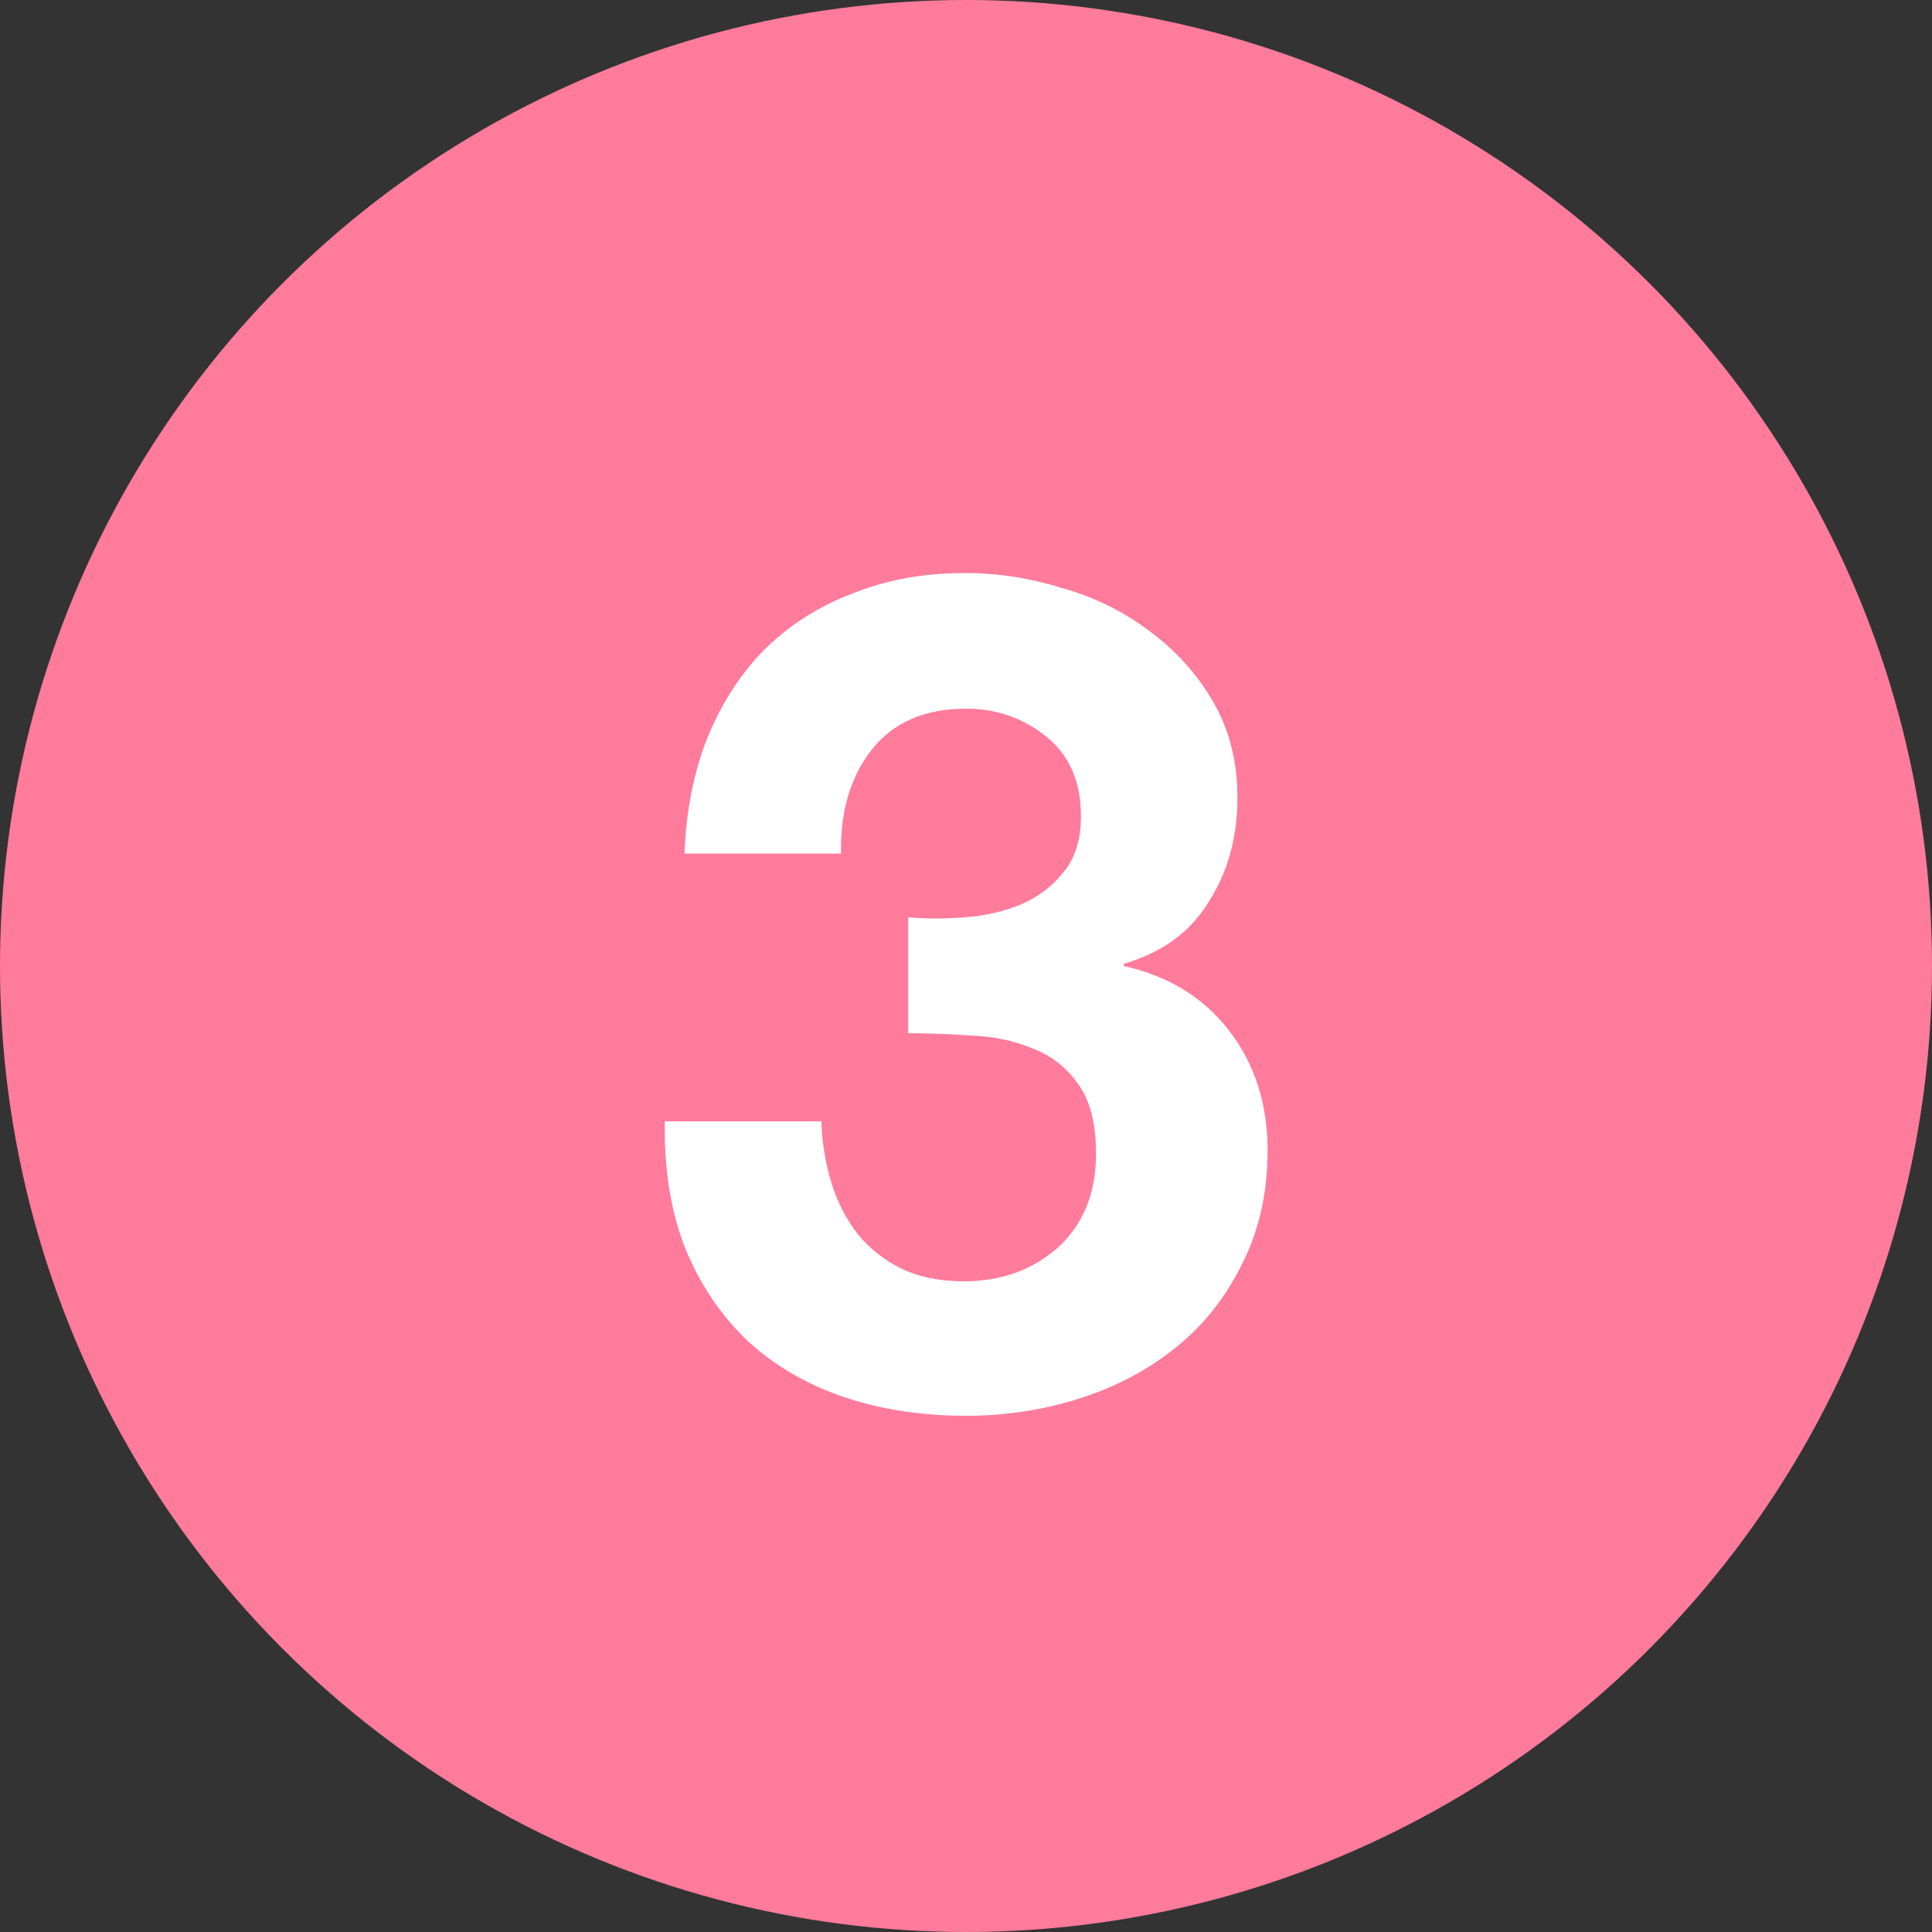
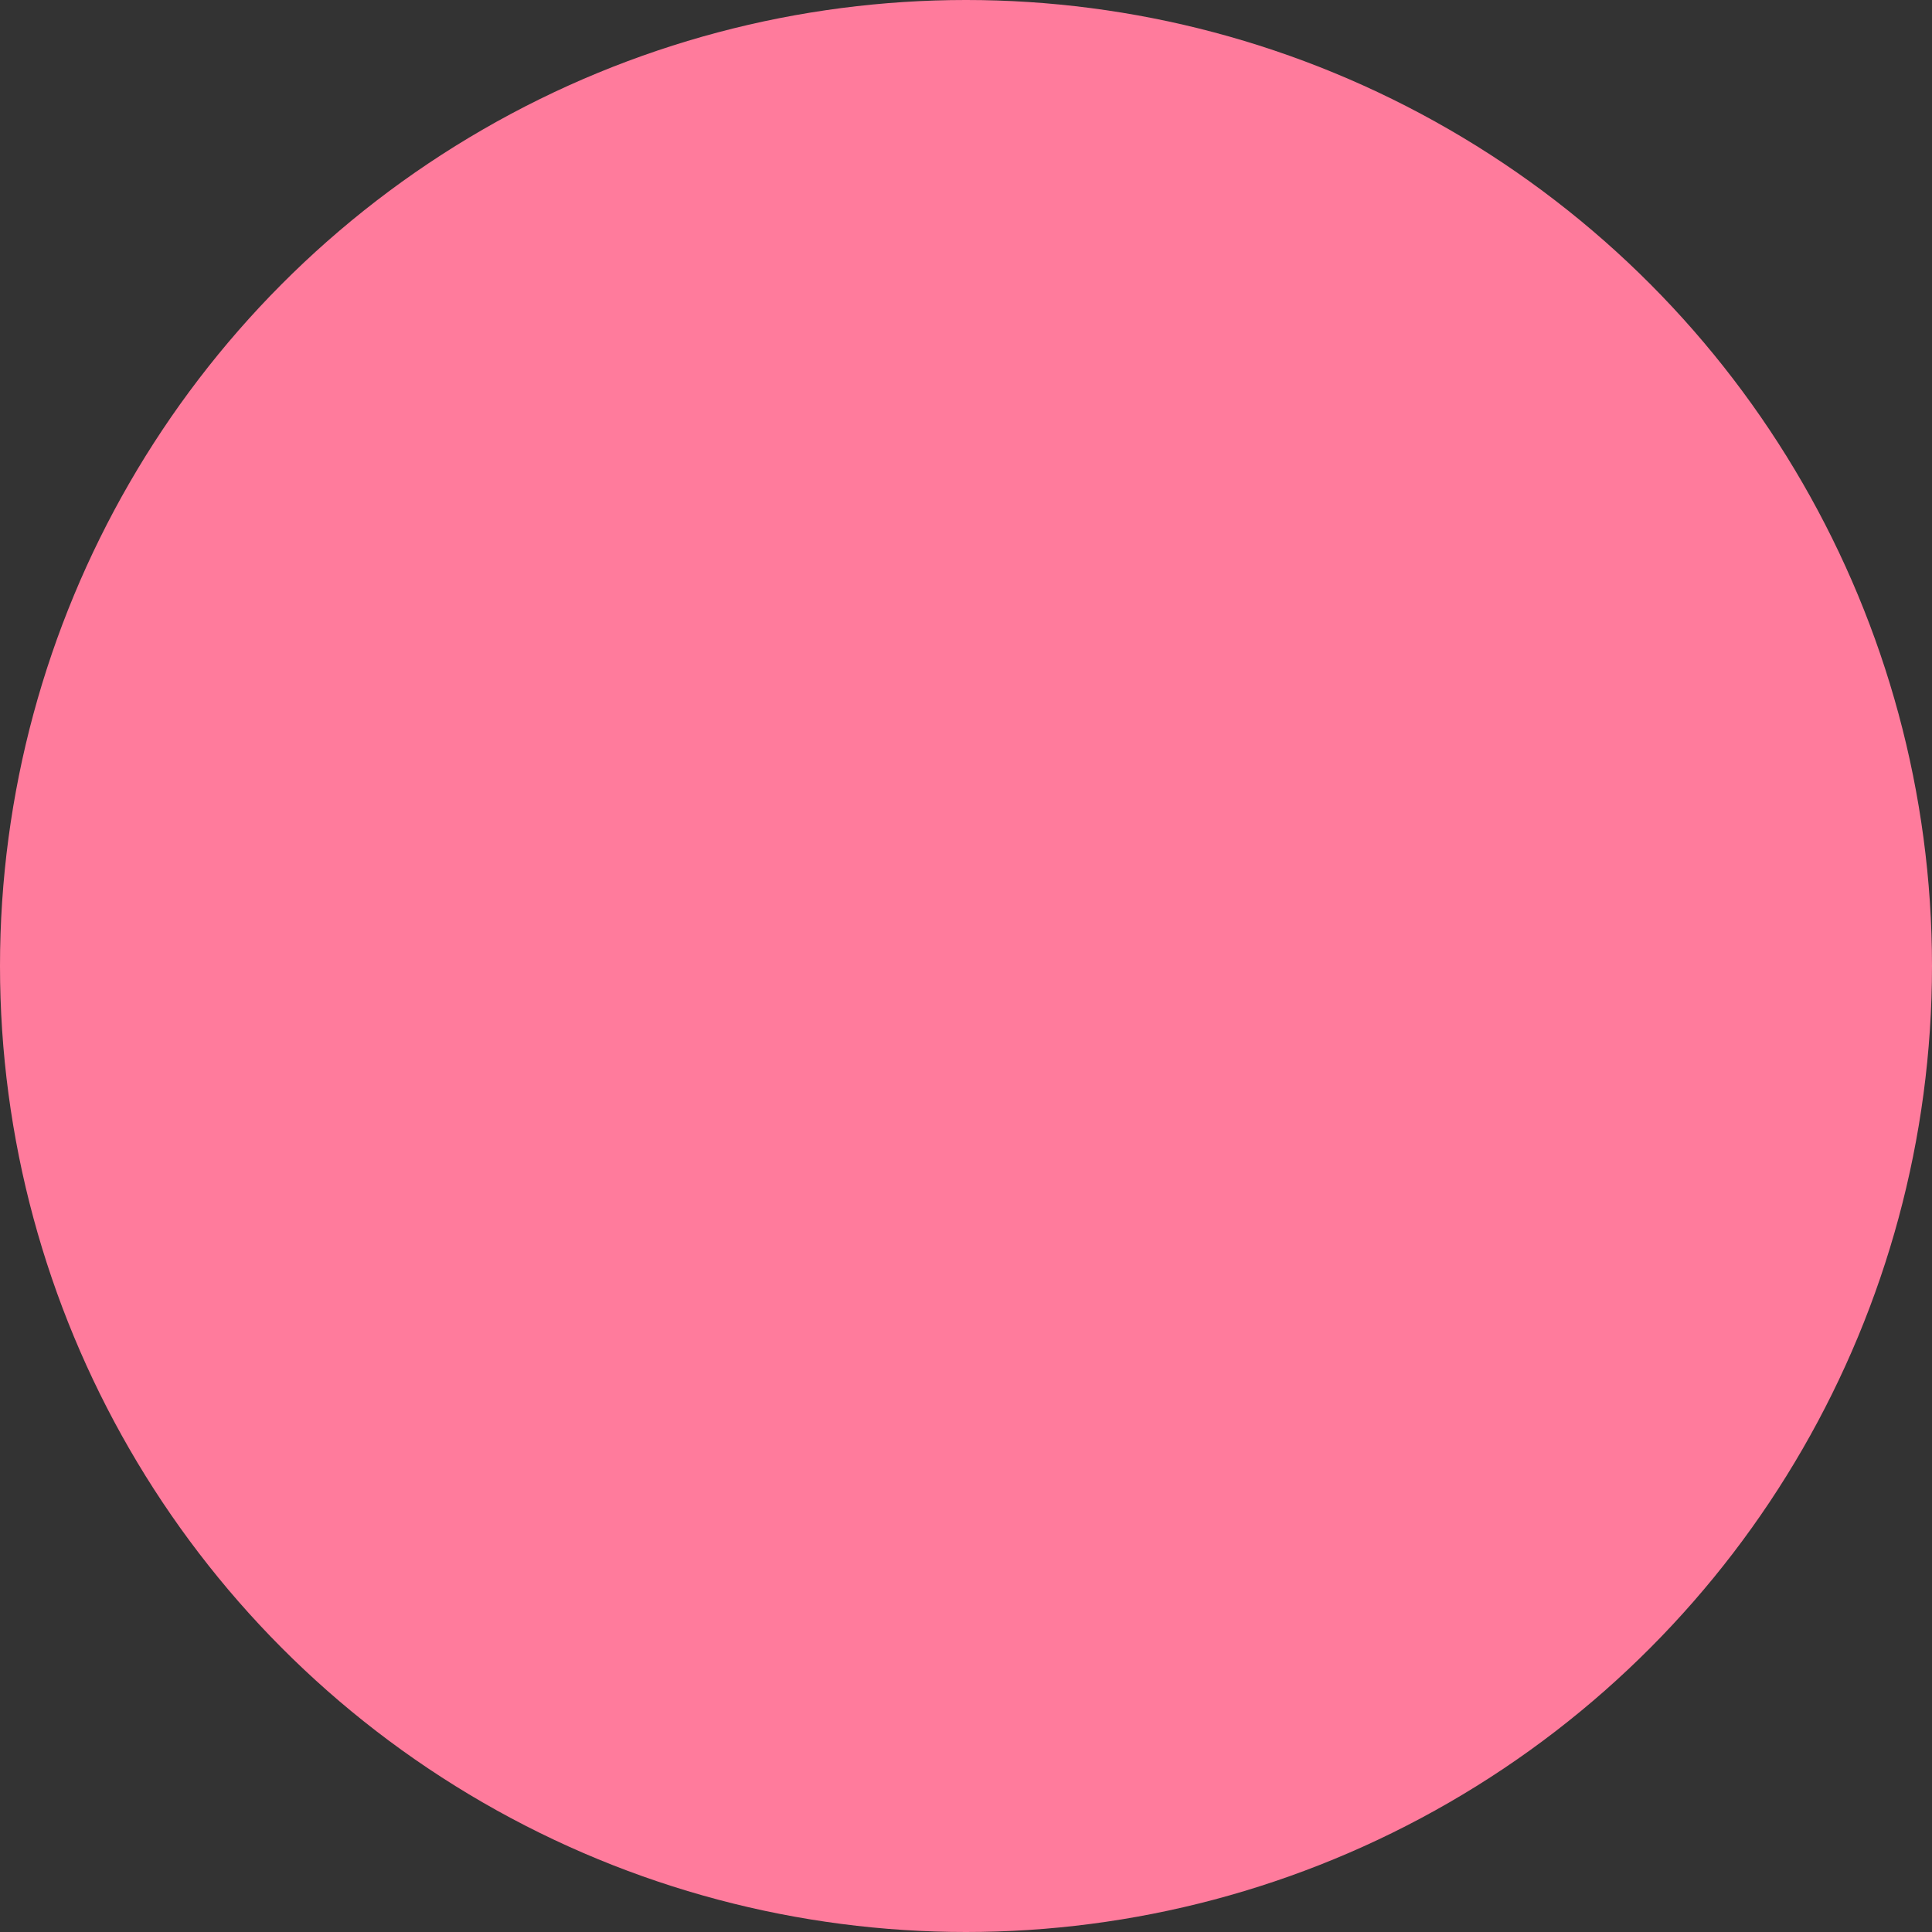
<svg xmlns="http://www.w3.org/2000/svg" width="40" height="40" viewBox="0 0 40 40" fill="none">
  <rect x="0" y="0" width="40" height="40" fill="#333333" stroke="none" />
  <circle cx="20" cy="20" r="20" fill="#FF7B9C" />
-   <path d="M18.804 18.992C19.172 19.024 19.564 19.024 19.98 18.992C20.396 18.96 20.78 18.872 21.132 18.728C21.5 18.568 21.796 18.344 22.02 18.056C22.26 17.768 22.38 17.384 22.38 16.904C22.38 16.184 22.14 15.632 21.66 15.248C21.18 14.864 20.628 14.672 20.004 14.672C19.14 14.672 18.484 14.96 18.036 15.536C17.604 16.096 17.396 16.808 17.412 17.672H14.172C14.204 16.808 14.356 16.024 14.628 15.32C14.916 14.6 15.308 13.984 15.804 13.472C16.316 12.96 16.924 12.568 17.628 12.296C18.332 12.008 19.116 11.864 19.98 11.864C20.652 11.864 21.324 11.968 21.996 12.176C22.668 12.368 23.268 12.664 23.796 13.064C24.34 13.464 24.78 13.952 25.116 14.528C25.452 15.104 25.62 15.768 25.62 16.52C25.62 17.336 25.42 18.056 25.02 18.68C24.636 19.304 24.052 19.728 23.268 19.952V20C24.196 20.208 24.924 20.656 25.452 21.344C25.98 22.032 26.244 22.856 26.244 23.816C26.244 24.696 26.068 25.48 25.716 26.168C25.38 26.856 24.924 27.432 24.348 27.896C23.772 28.36 23.108 28.712 22.356 28.952C21.604 29.192 20.82 29.312 20.004 29.312C19.06 29.312 18.196 29.176 17.412 28.904C16.644 28.632 15.988 28.24 15.444 27.728C14.9 27.2 14.476 26.56 14.172 25.808C13.884 25.056 13.748 24.192 13.764 23.216H17.004C17.02 23.664 17.092 24.096 17.22 24.512C17.348 24.912 17.532 25.264 17.772 25.568C18.012 25.856 18.308 26.088 18.66 26.264C19.028 26.44 19.46 26.528 19.956 26.528C20.724 26.528 21.372 26.296 21.9 25.832C22.428 25.352 22.692 24.704 22.692 23.888C22.692 23.248 22.564 22.76 22.308 22.424C22.068 22.088 21.756 21.848 21.372 21.704C20.988 21.544 20.564 21.456 20.1 21.44C19.652 21.408 19.22 21.392 18.804 21.392V18.992Z" fill="white" />
</svg>